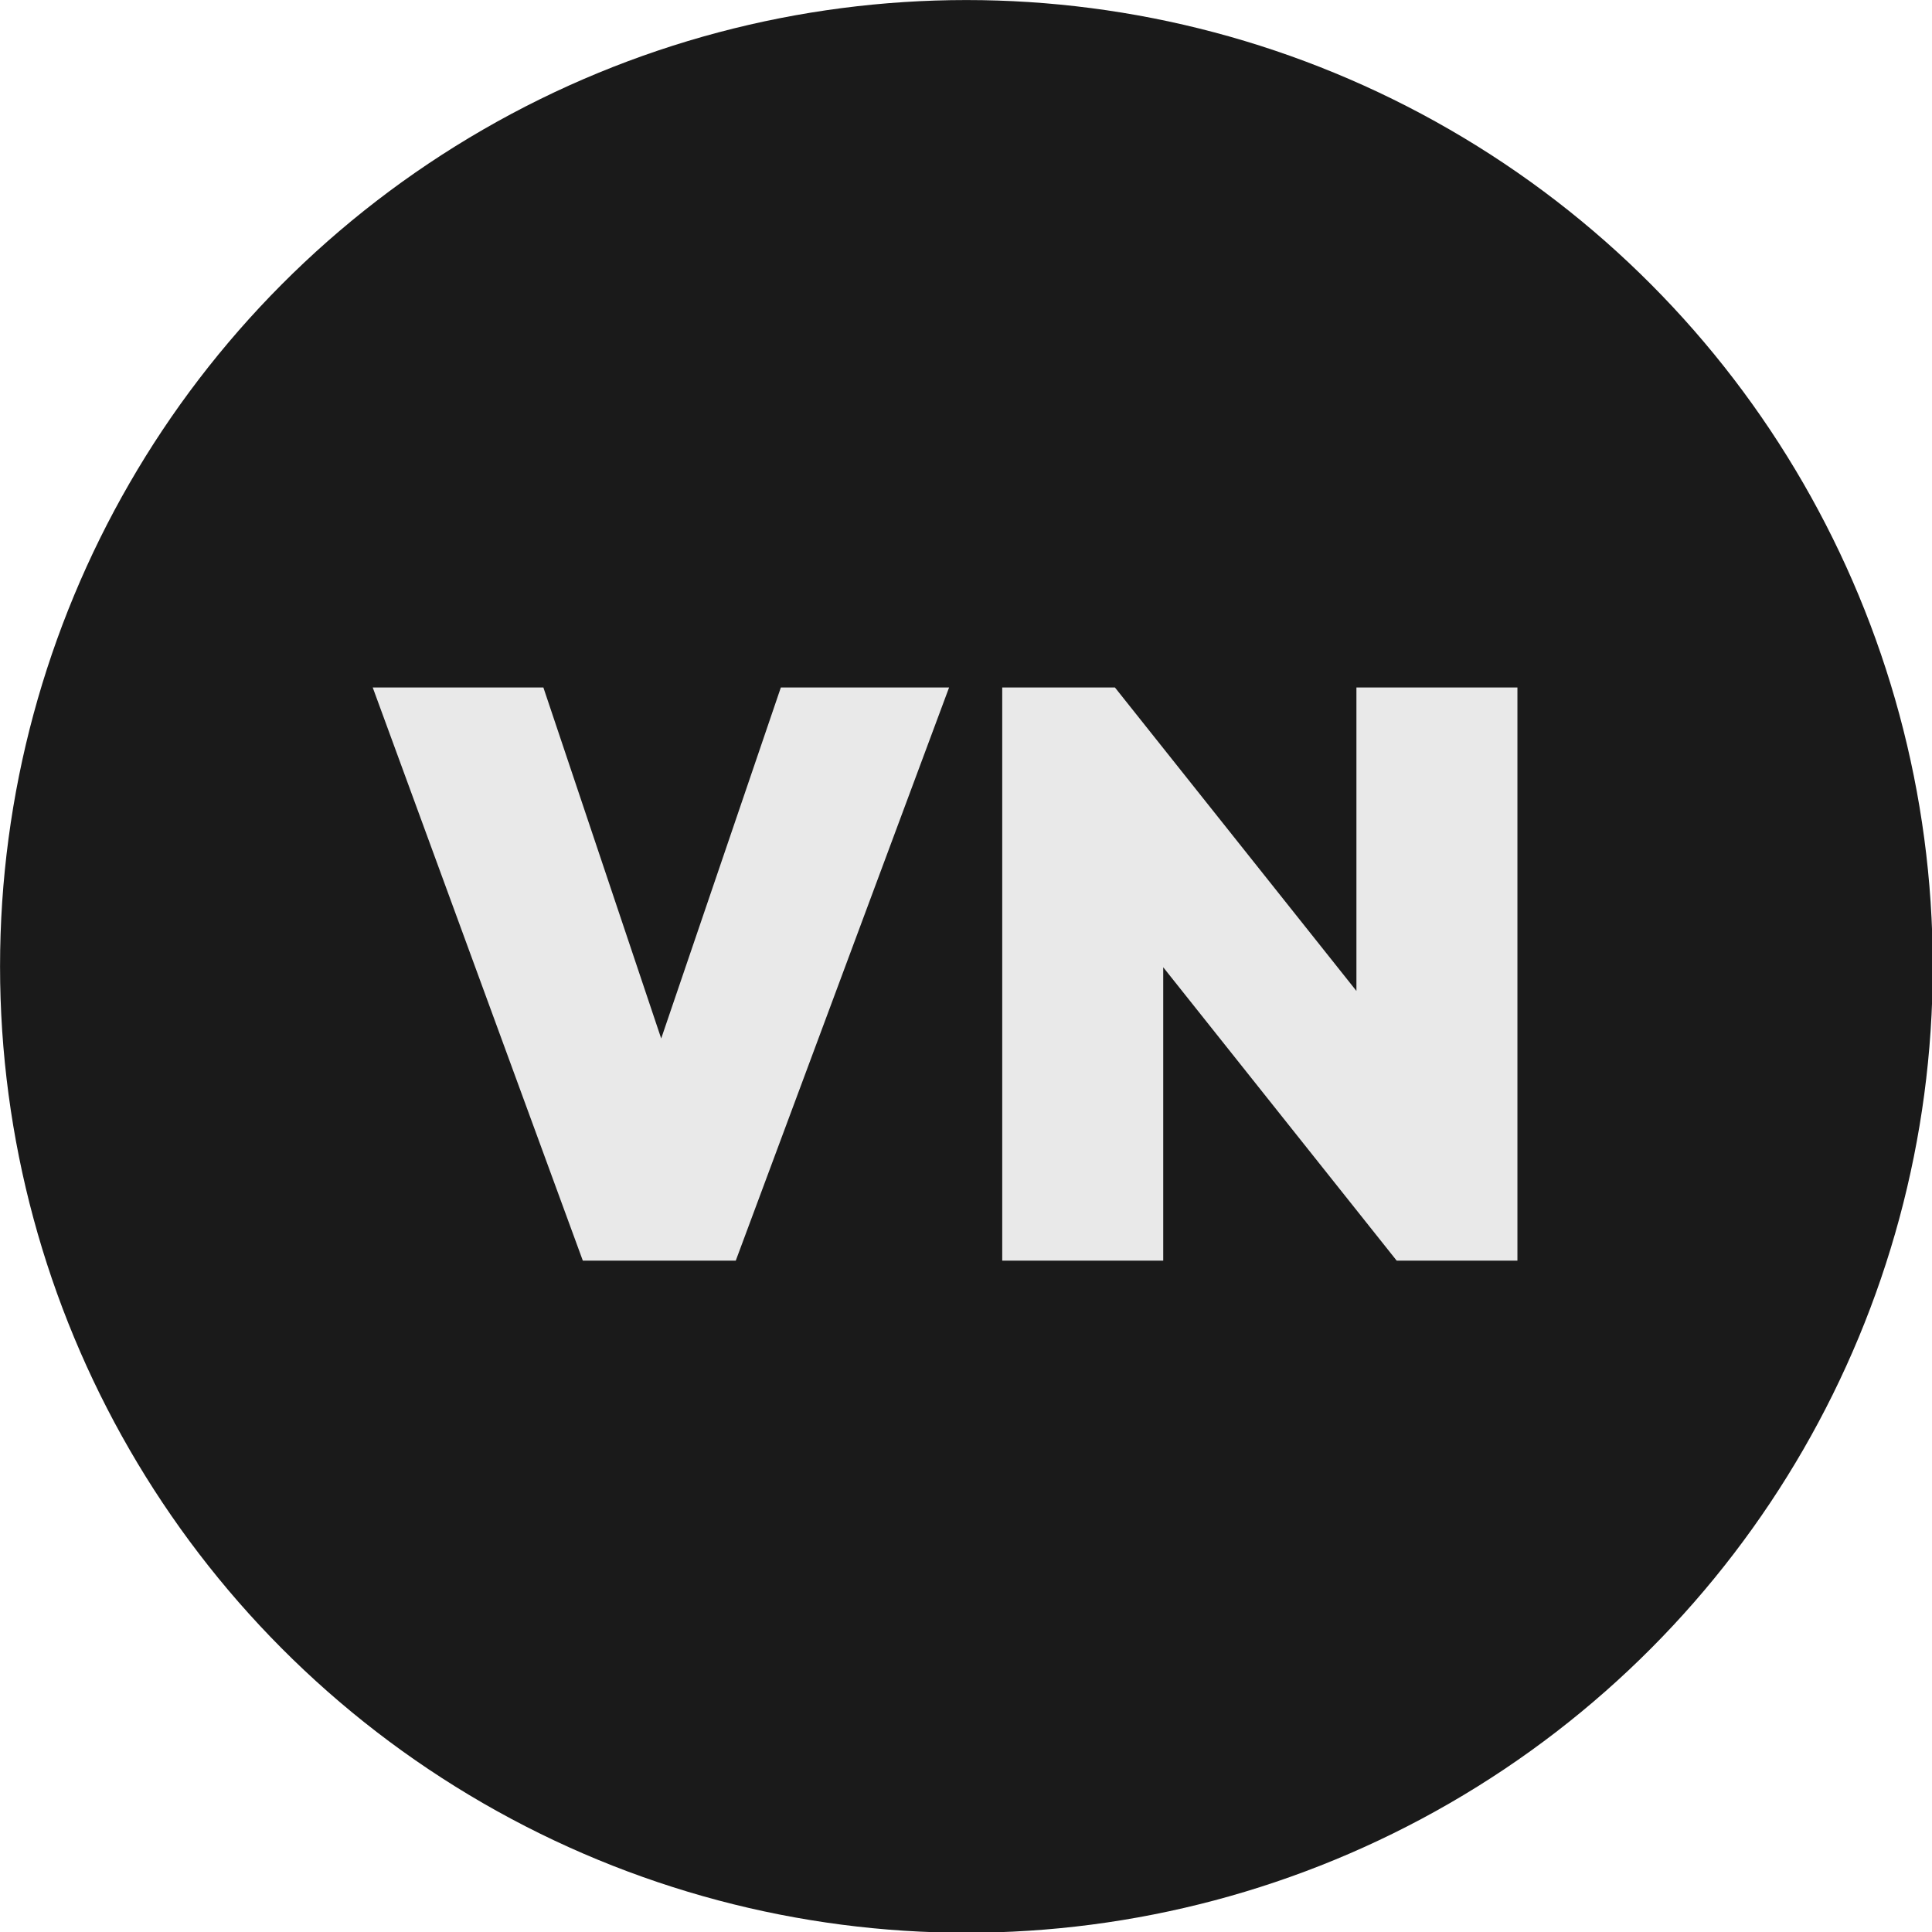
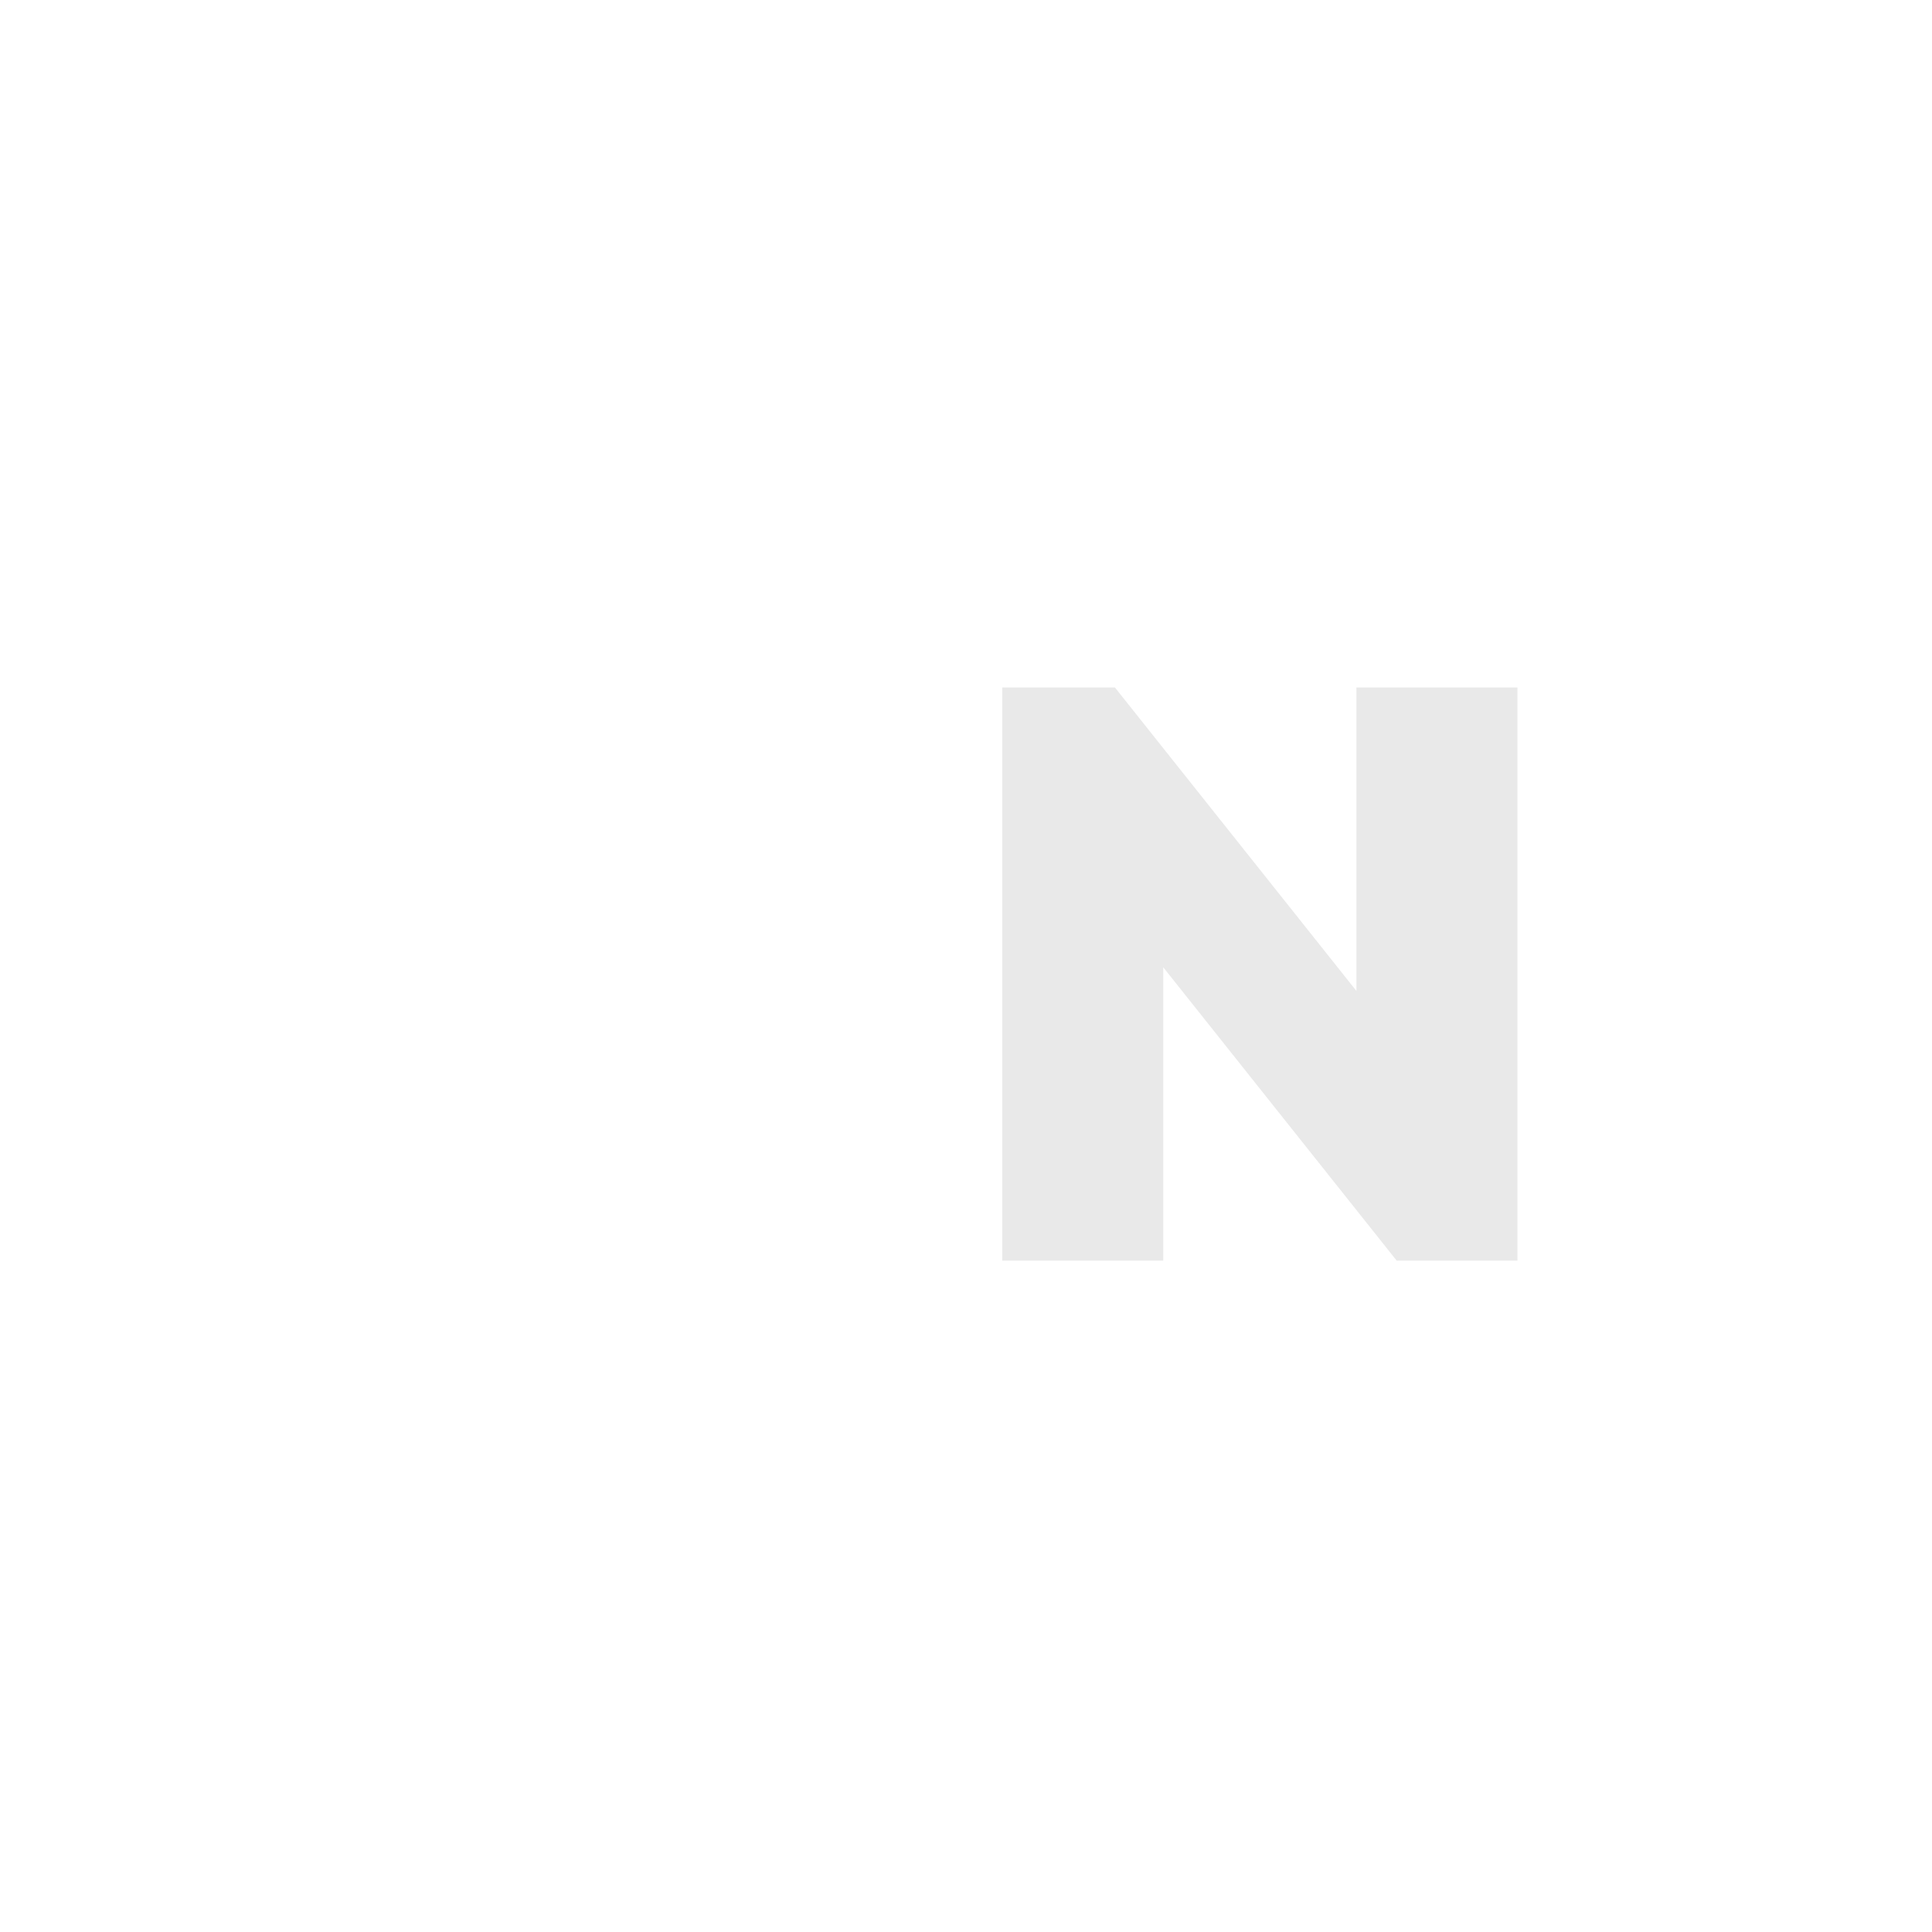
<svg xmlns="http://www.w3.org/2000/svg" width="100%" height="100%" viewBox="0 0 1024 1024" version="1.1" xml:space="preserve" style="fill-rule:evenodd;clip-rule:evenodd;stroke-linejoin:round;stroke-miterlimit:2;">
  <style>
        .d {
            fill: rgb(233, 233, 233)
        }

        .l {
            fill: rgb(26, 26, 26)
        }


        @media (prefers-color-scheme: dark) {
            .l {
                fill: rgb(233, 233, 233)
            }

            .d {
                fill: rgb(26, 26, 26)
            }
        }
    </style>
  <g transform="matrix(1.157,0,0,1.157,-71.164,-66.489)">
-     <circle class="l" cx="504.215" cy="500.173" r="442.685" />
-   </g>
+     </g>
  <g transform="matrix(1,0,0,1,-204.65,-201.806)">
    <g transform="matrix(426.667,0,0,426.667,399.21,869.966)">
-       <path class="d" d="M0.268,-0L0.007,-0.712L0.219,-0.712L0.412,-0.137L0.318,-0.137L0.514,-0.712L0.723,-0.712L0.458,-0L0.268,-0Z" style="fill-rule:nonzero;" />
-     </g>
+       </g>
    <g transform="matrix(426.667,0,0,426.667,710.677,869.966)">
      <path class="d" d="M0.059,-0L0.059,-0.712L0.199,-0.712L0.259,-0.562L0.259,-0L0.059,-0ZM0.549,-0L0.136,-0.519L0.199,-0.712L0.612,-0.193L0.549,-0ZM0.549,-0L0.499,-0.158L0.499,-0.712L0.699,-0.712L0.699,-0L0.549,-0Z" style="fill-rule:nonzero;" />
    </g>
  </g>
</svg>